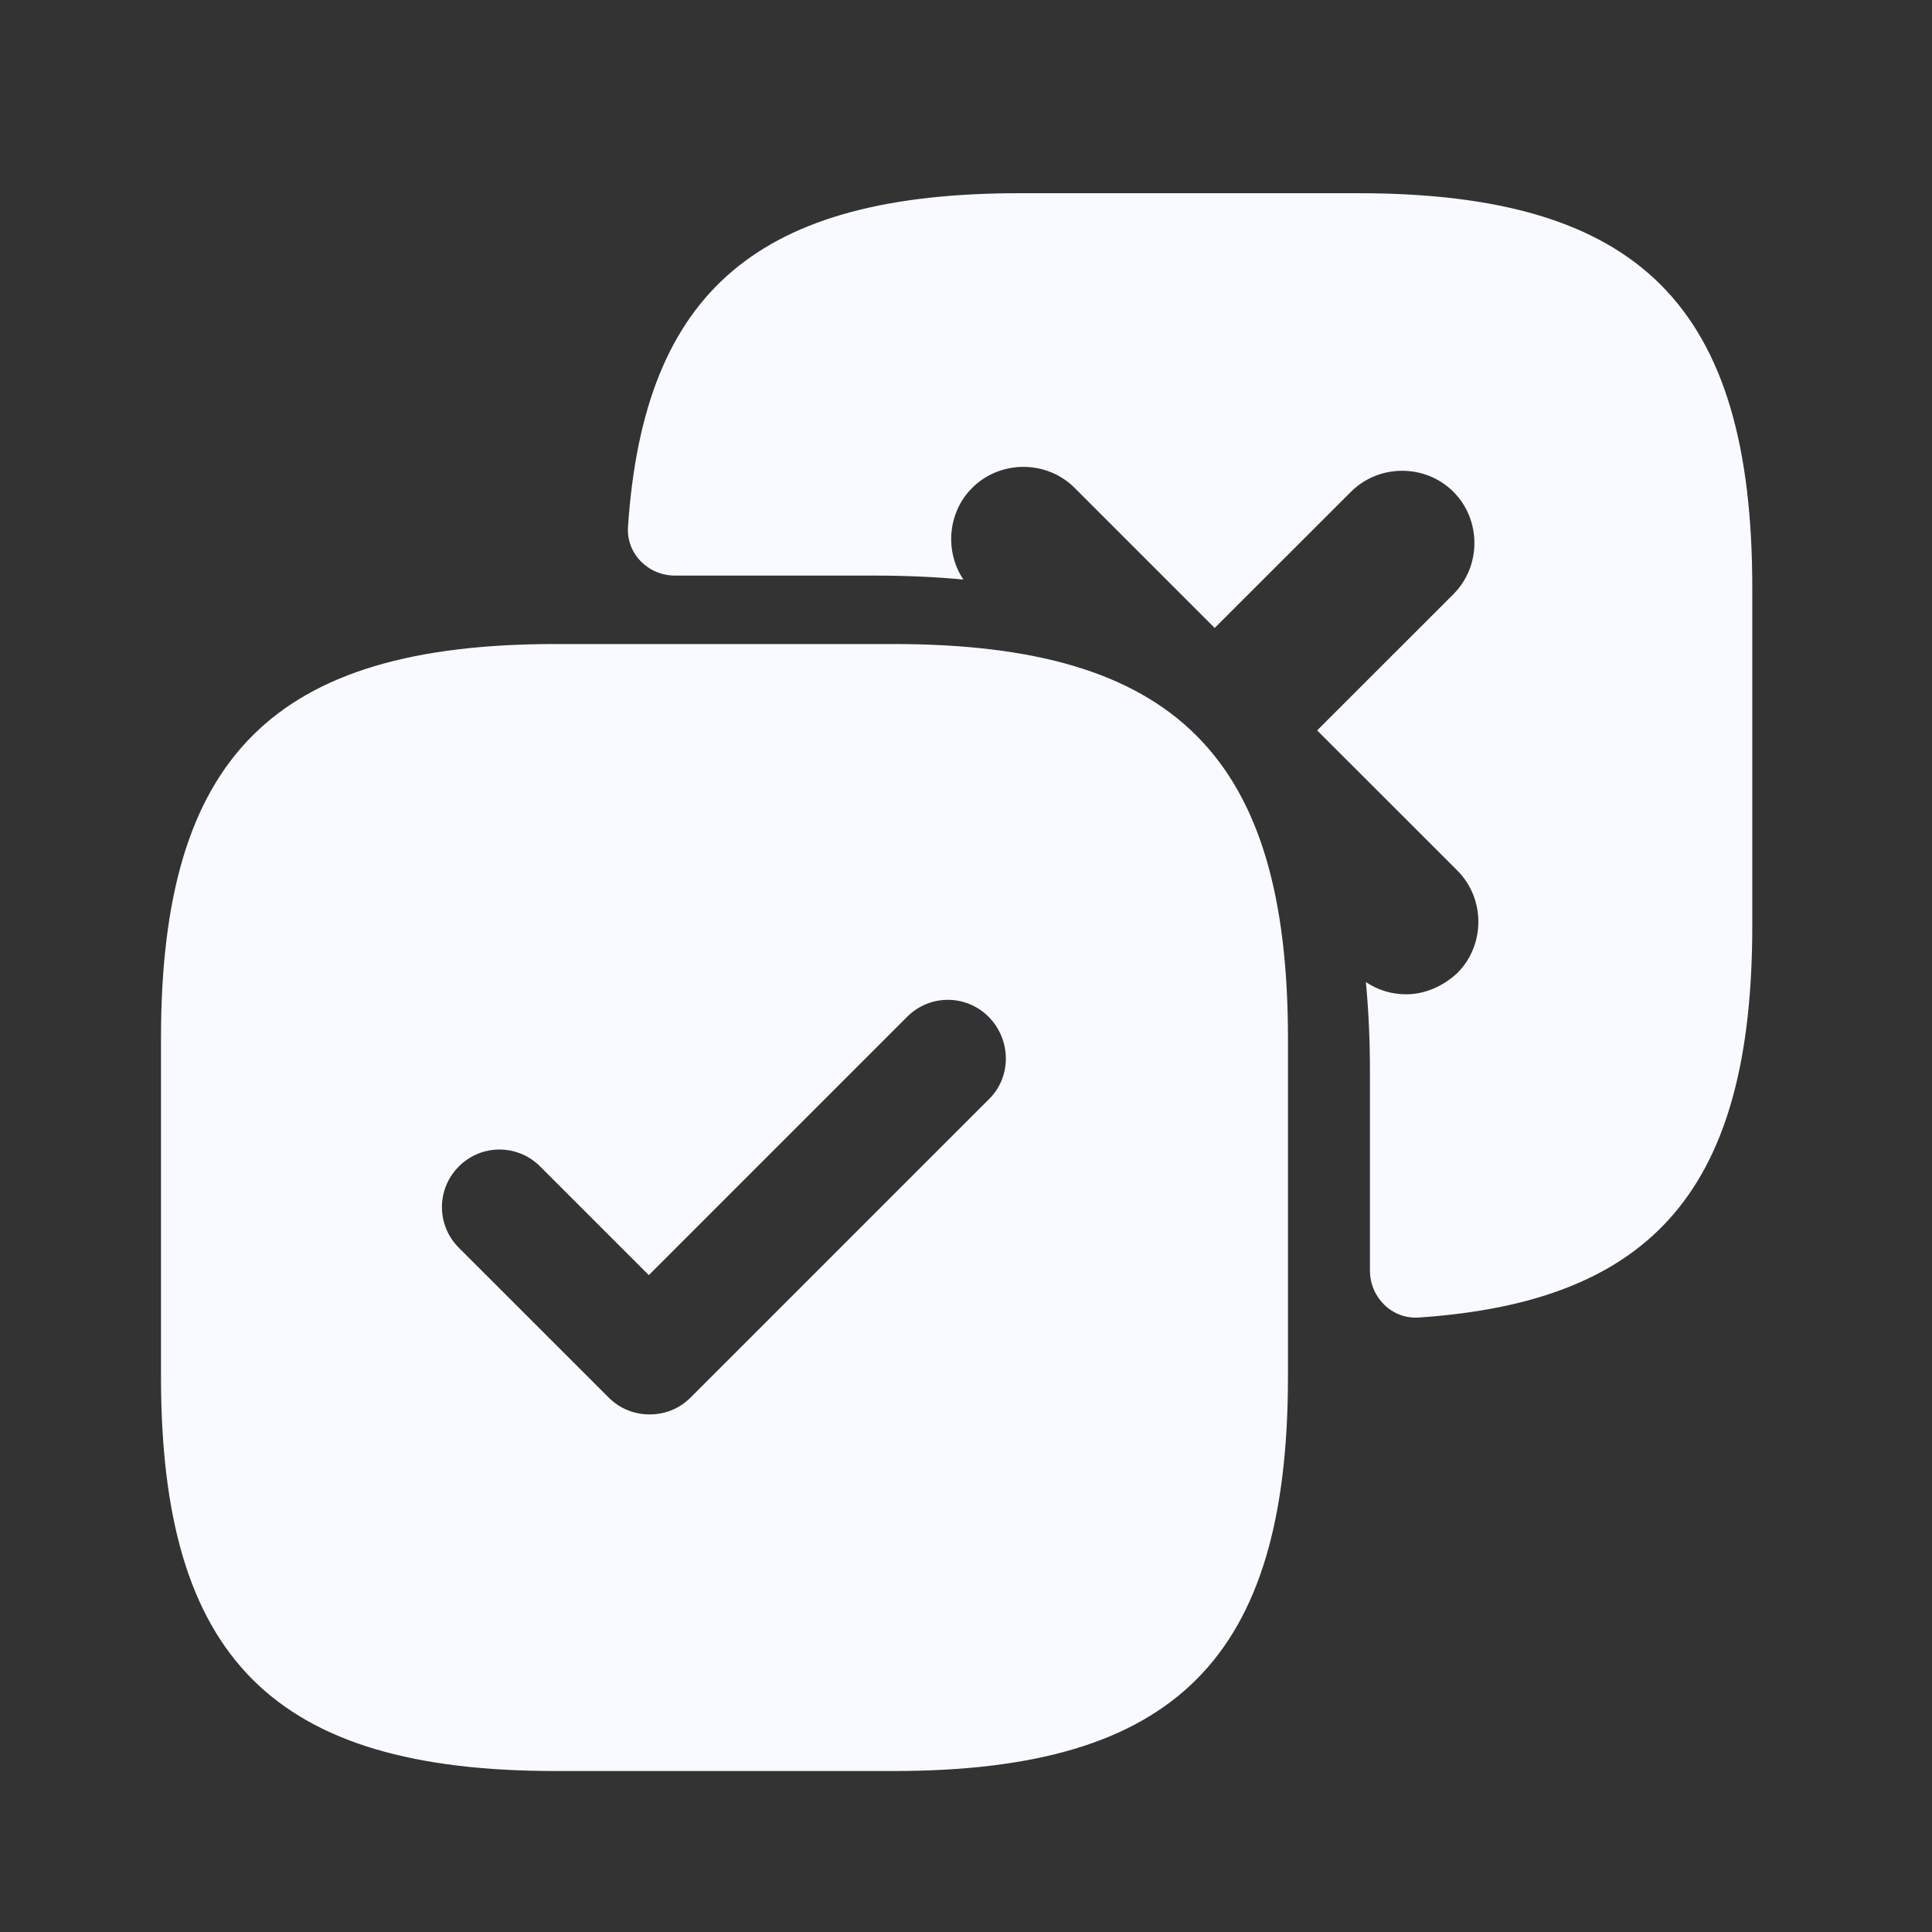
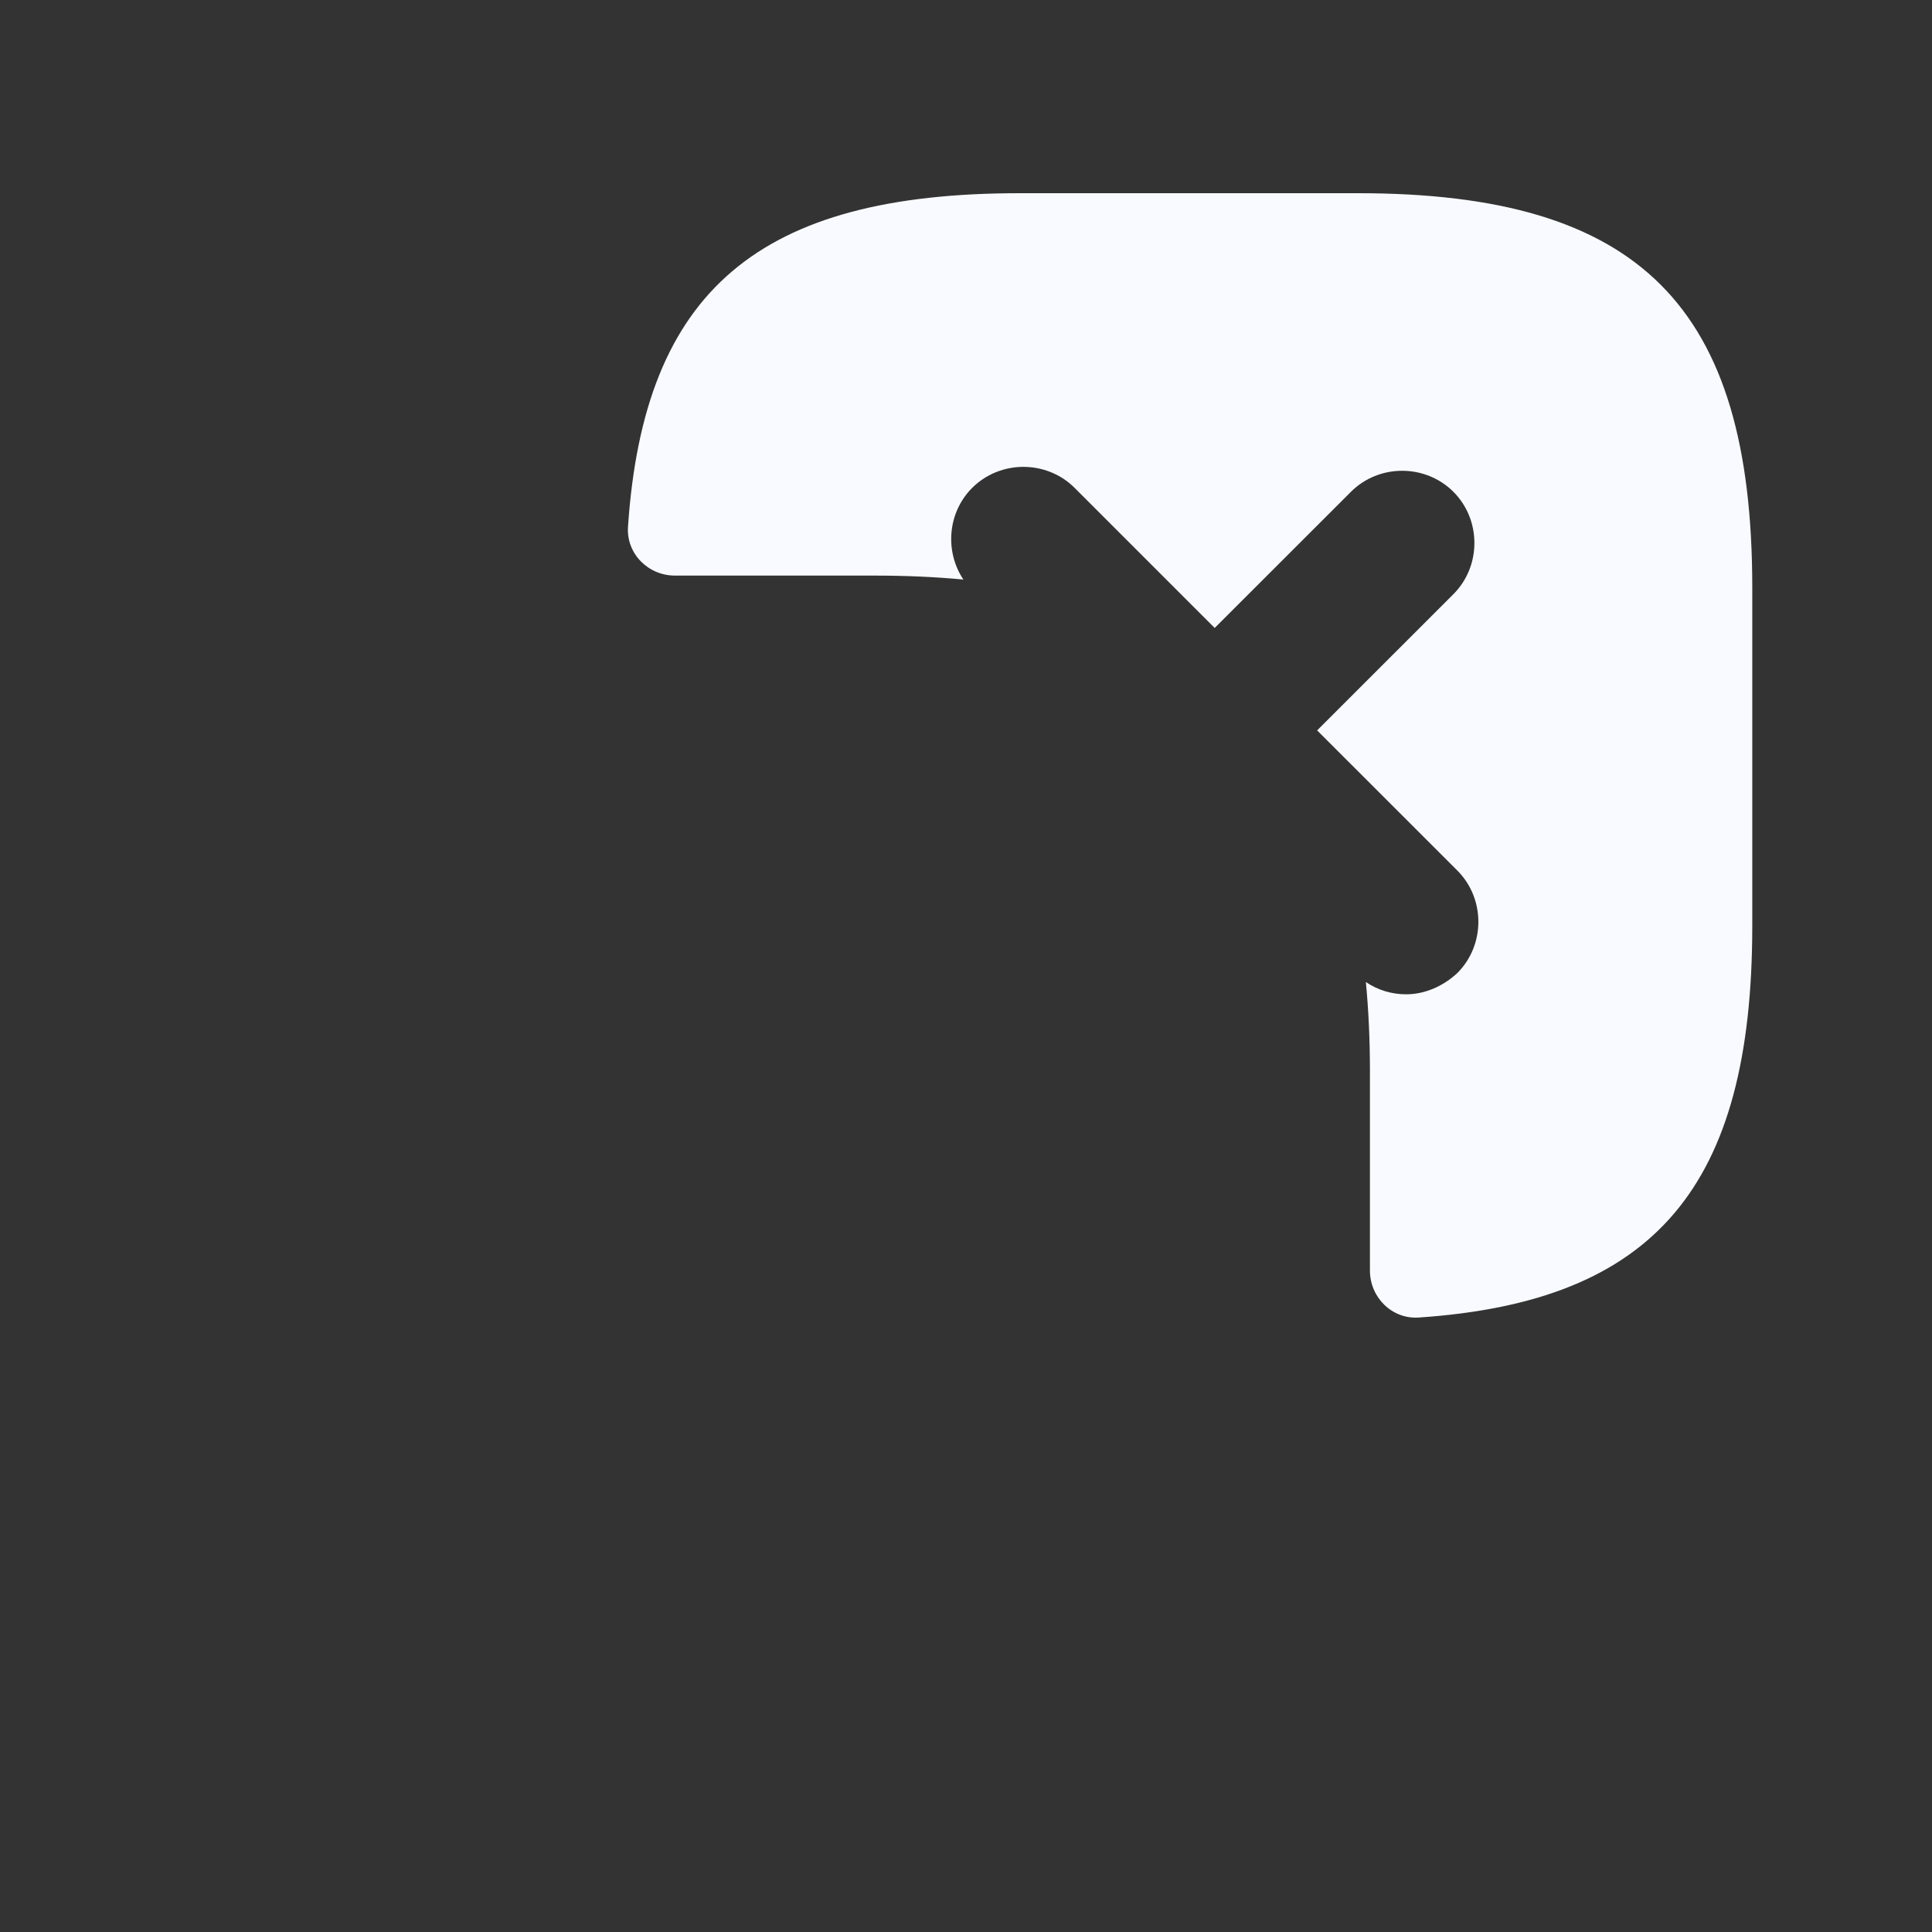
<svg xmlns="http://www.w3.org/2000/svg" width="40" height="40" viewBox="0 0 40 40" fill="none">
  <rect x="0" y="0" width="40" height="40" fill="#333333" stroke="none" />
  <path d="M28.113 4C33.946 4 36.279 6.334 36.279 12.167V19.167C36.279 24.56 34.271 26.948 29.374 27.278C28.819 27.316 28.363 26.861 28.363 26.305V22.167C28.363 21.524 28.334 20.912 28.279 20.332C28.533 20.504 28.822 20.586 29.112 20.586C29.492 20.586 29.873 20.425 30.173 20.145C30.753 19.565 30.753 18.605 30.173 18.024L27.27 15.122L30.091 12.302C30.671 11.722 30.671 10.762 30.091 10.182C29.51 9.602 28.55 9.602 27.97 10.182L25.149 13.001L22.249 10.101C21.669 9.521 20.708 9.521 20.128 10.101C19.617 10.611 19.557 11.418 19.946 11.999C19.366 11.944 18.755 11.917 18.113 11.917H13.974C13.418 11.917 12.964 11.461 13.002 10.906C13.332 6.009 15.72 4 21.113 4H28.113Z" fill="#F8FAFF" />
-   <path d="M18.5 13.334H11.5C5.666 13.334 3.333 15.667 3.333 21.5V28.5C3.333 34.334 5.666 36.667 11.5 36.667H18.5C24.333 36.667 26.666 34.334 26.666 28.5V21.5C26.666 15.667 24.333 13.334 18.5 13.334ZM20.483 22.75L14.3 28.933C14.066 29.167 13.766 29.284 13.45 29.284C13.133 29.284 12.833 29.167 12.6 28.933L9.5 25.834C9.033 25.367 9.033 24.617 9.5 24.15C9.966 23.683 10.716 23.683 11.183 24.15L13.433 26.4L18.783 21.05C19.25 20.584 20 20.584 20.466 21.05C20.933 21.517 20.95 22.284 20.483 22.75Z" fill="#F8FAFF" />
</svg>